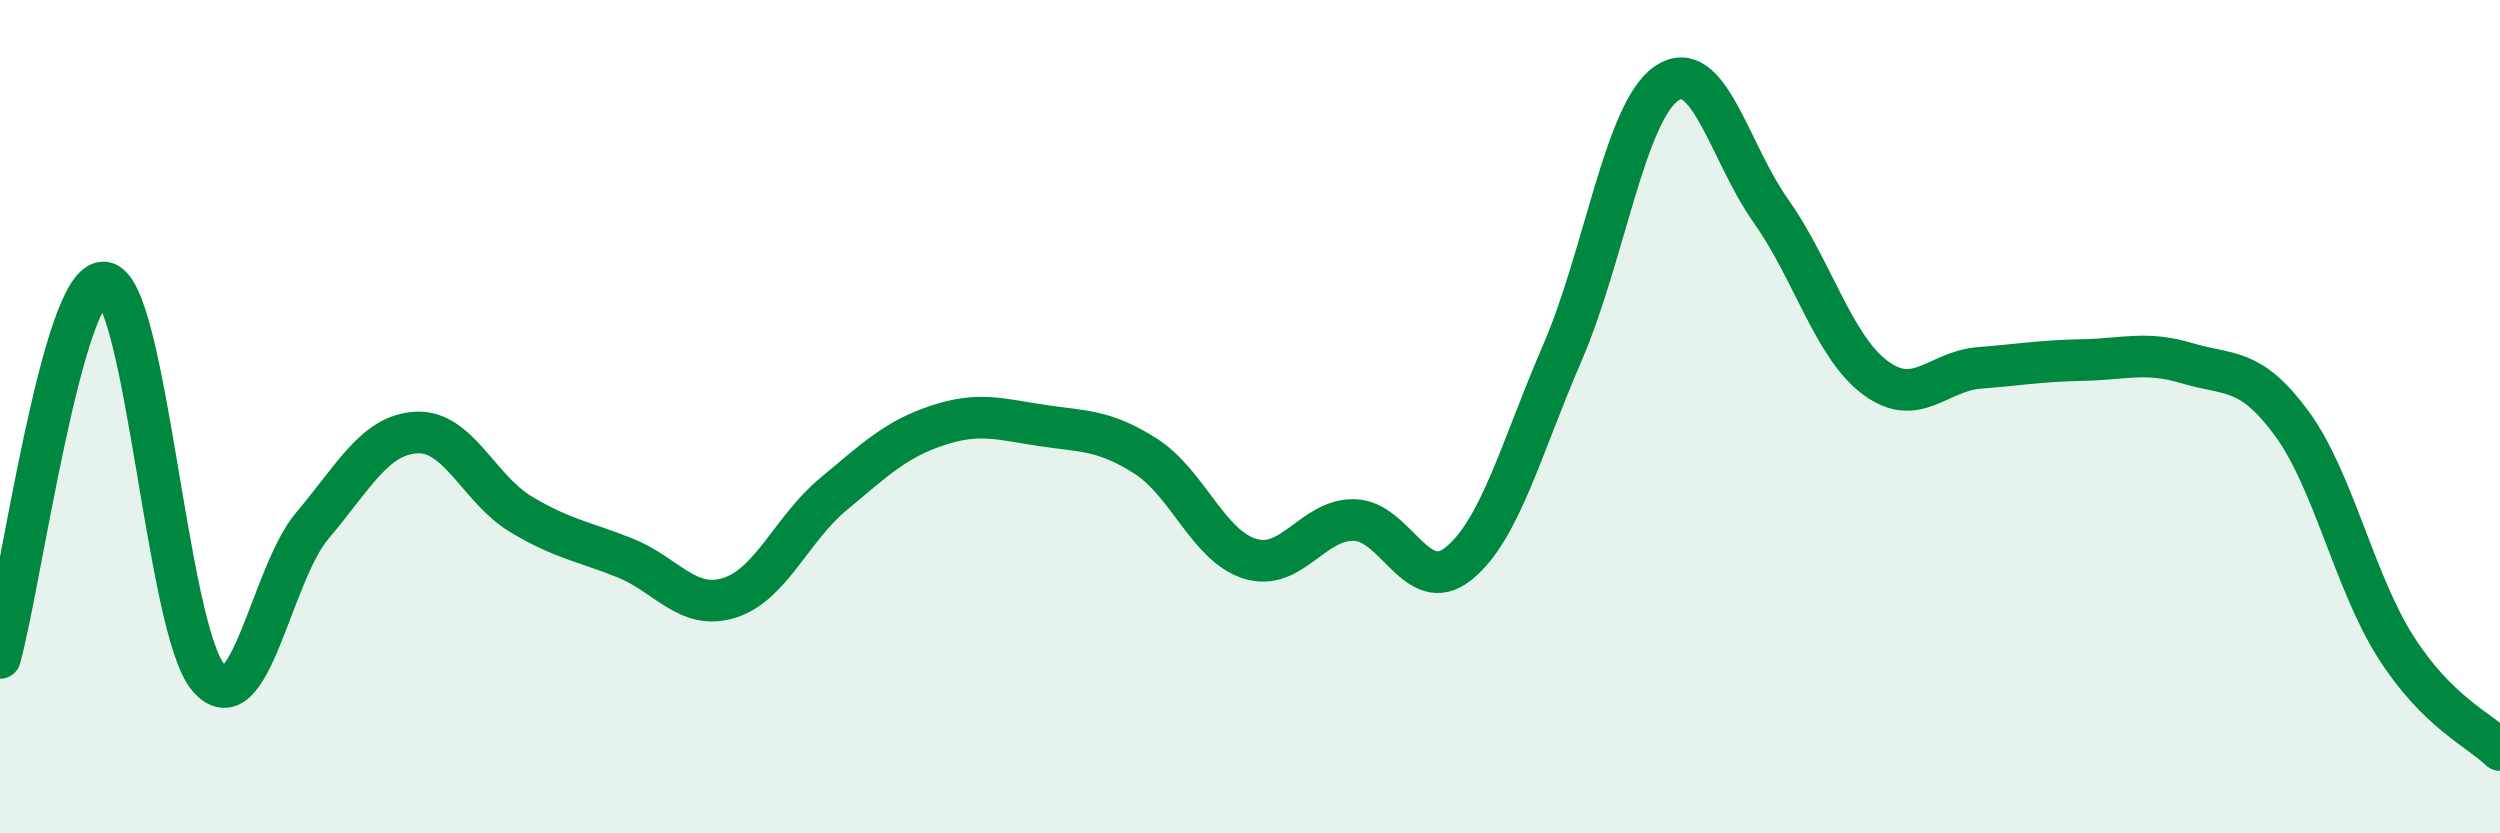
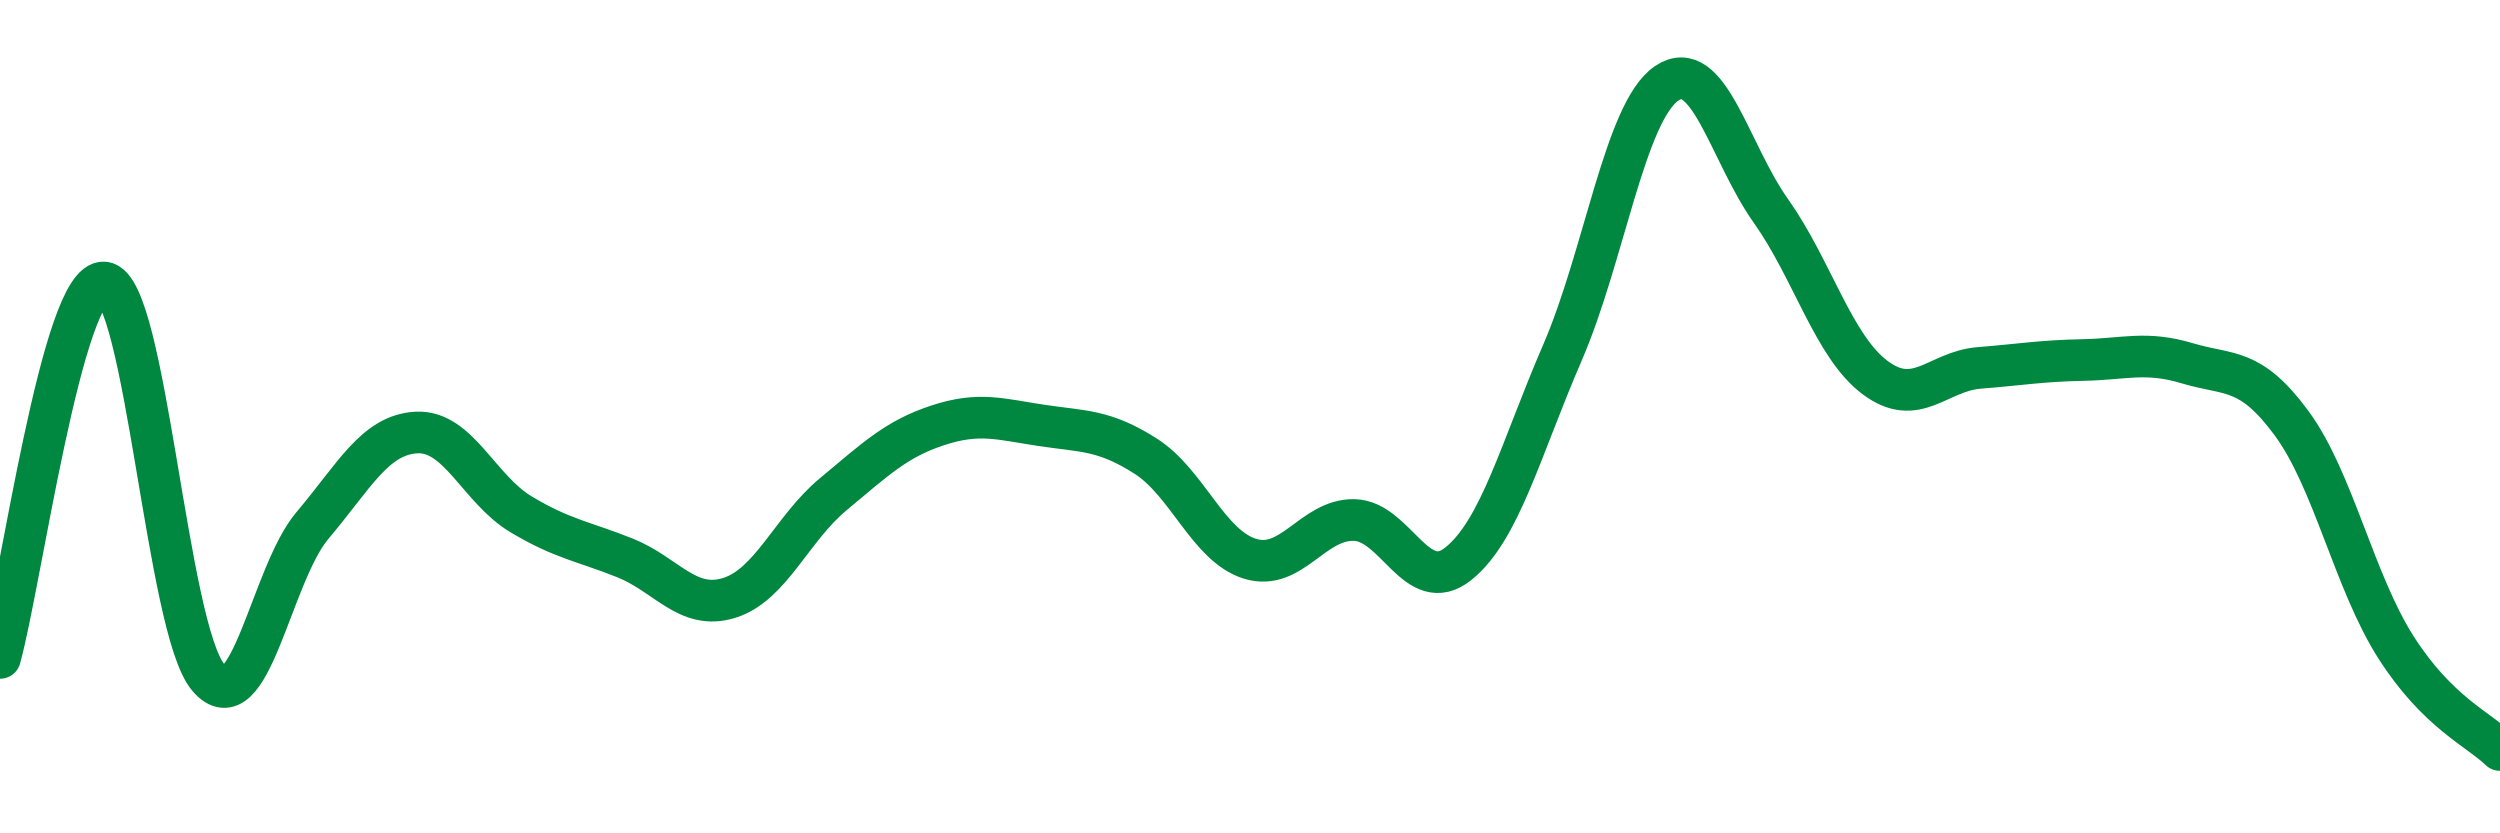
<svg xmlns="http://www.w3.org/2000/svg" width="60" height="20" viewBox="0 0 60 20">
-   <path d="M 0,15.79 C 0.5,13.99 1.5,6.69 2.5,6.78 C 3.5,6.87 4,15.09 5,16.26 C 6,17.43 6.5,13.79 7.5,12.61 C 8.5,11.43 9,10.43 10,10.38 C 11,10.33 11.5,11.74 12.5,12.34 C 13.5,12.94 14,12.99 15,13.39 C 16,13.79 16.5,14.66 17.5,14.35 C 18.5,14.04 19,12.69 20,11.86 C 21,11.03 21.5,10.54 22.5,10.21 C 23.5,9.88 24,10.06 25,10.21 C 26,10.36 26.5,10.31 27.5,10.95 C 28.5,11.59 29,13.1 30,13.41 C 31,13.72 31.5,12.46 32.5,12.48 C 33.5,12.5 34,14.33 35,13.53 C 36,12.73 36.5,10.77 37.5,8.46 C 38.5,6.15 39,2.68 40,2 C 41,1.32 41.5,3.65 42.5,5.06 C 43.5,6.47 44,8.31 45,9.06 C 46,9.81 46.5,8.91 47.5,8.83 C 48.5,8.75 49,8.66 50,8.64 C 51,8.62 51.5,8.42 52.5,8.72 C 53.5,9.02 54,8.8 55,10.16 C 56,11.52 56.5,13.96 57.5,15.53 C 58.5,17.1 59.5,17.51 60,18L60 20L0 20Z" fill="#008740" opacity="0.1" stroke-linecap="round" stroke-linejoin="round" />
  <path d="M 0,15.79 C 0.5,13.99 1.5,6.69 2.5,6.78 C 3.5,6.87 4,15.09 5,16.26 C 6,17.43 6.5,13.79 7.5,12.61 C 8.5,11.43 9,10.43 10,10.38 C 11,10.33 11.5,11.74 12.5,12.34 C 13.5,12.94 14,12.99 15,13.39 C 16,13.79 16.5,14.66 17.5,14.35 C 18.5,14.04 19,12.69 20,11.86 C 21,11.03 21.5,10.54 22.5,10.21 C 23.5,9.88 24,10.06 25,10.21 C 26,10.36 26.5,10.31 27.5,10.95 C 28.5,11.59 29,13.1 30,13.41 C 31,13.72 31.5,12.46 32.5,12.48 C 33.5,12.5 34,14.33 35,13.53 C 36,12.73 36.5,10.77 37.5,8.46 C 38.5,6.15 39,2.68 40,2 C 41,1.32 41.5,3.65 42.5,5.06 C 43.5,6.47 44,8.31 45,9.06 C 46,9.81 46.5,8.91 47.5,8.83 C 48.5,8.75 49,8.66 50,8.64 C 51,8.62 51.5,8.42 52.5,8.72 C 53.5,9.02 54,8.8 55,10.16 C 56,11.52 56.5,13.96 57.5,15.53 C 58.5,17.1 59.5,17.51 60,18" stroke="#008740" stroke-width="1" fill="none" stroke-linecap="round" stroke-linejoin="round" />
</svg>